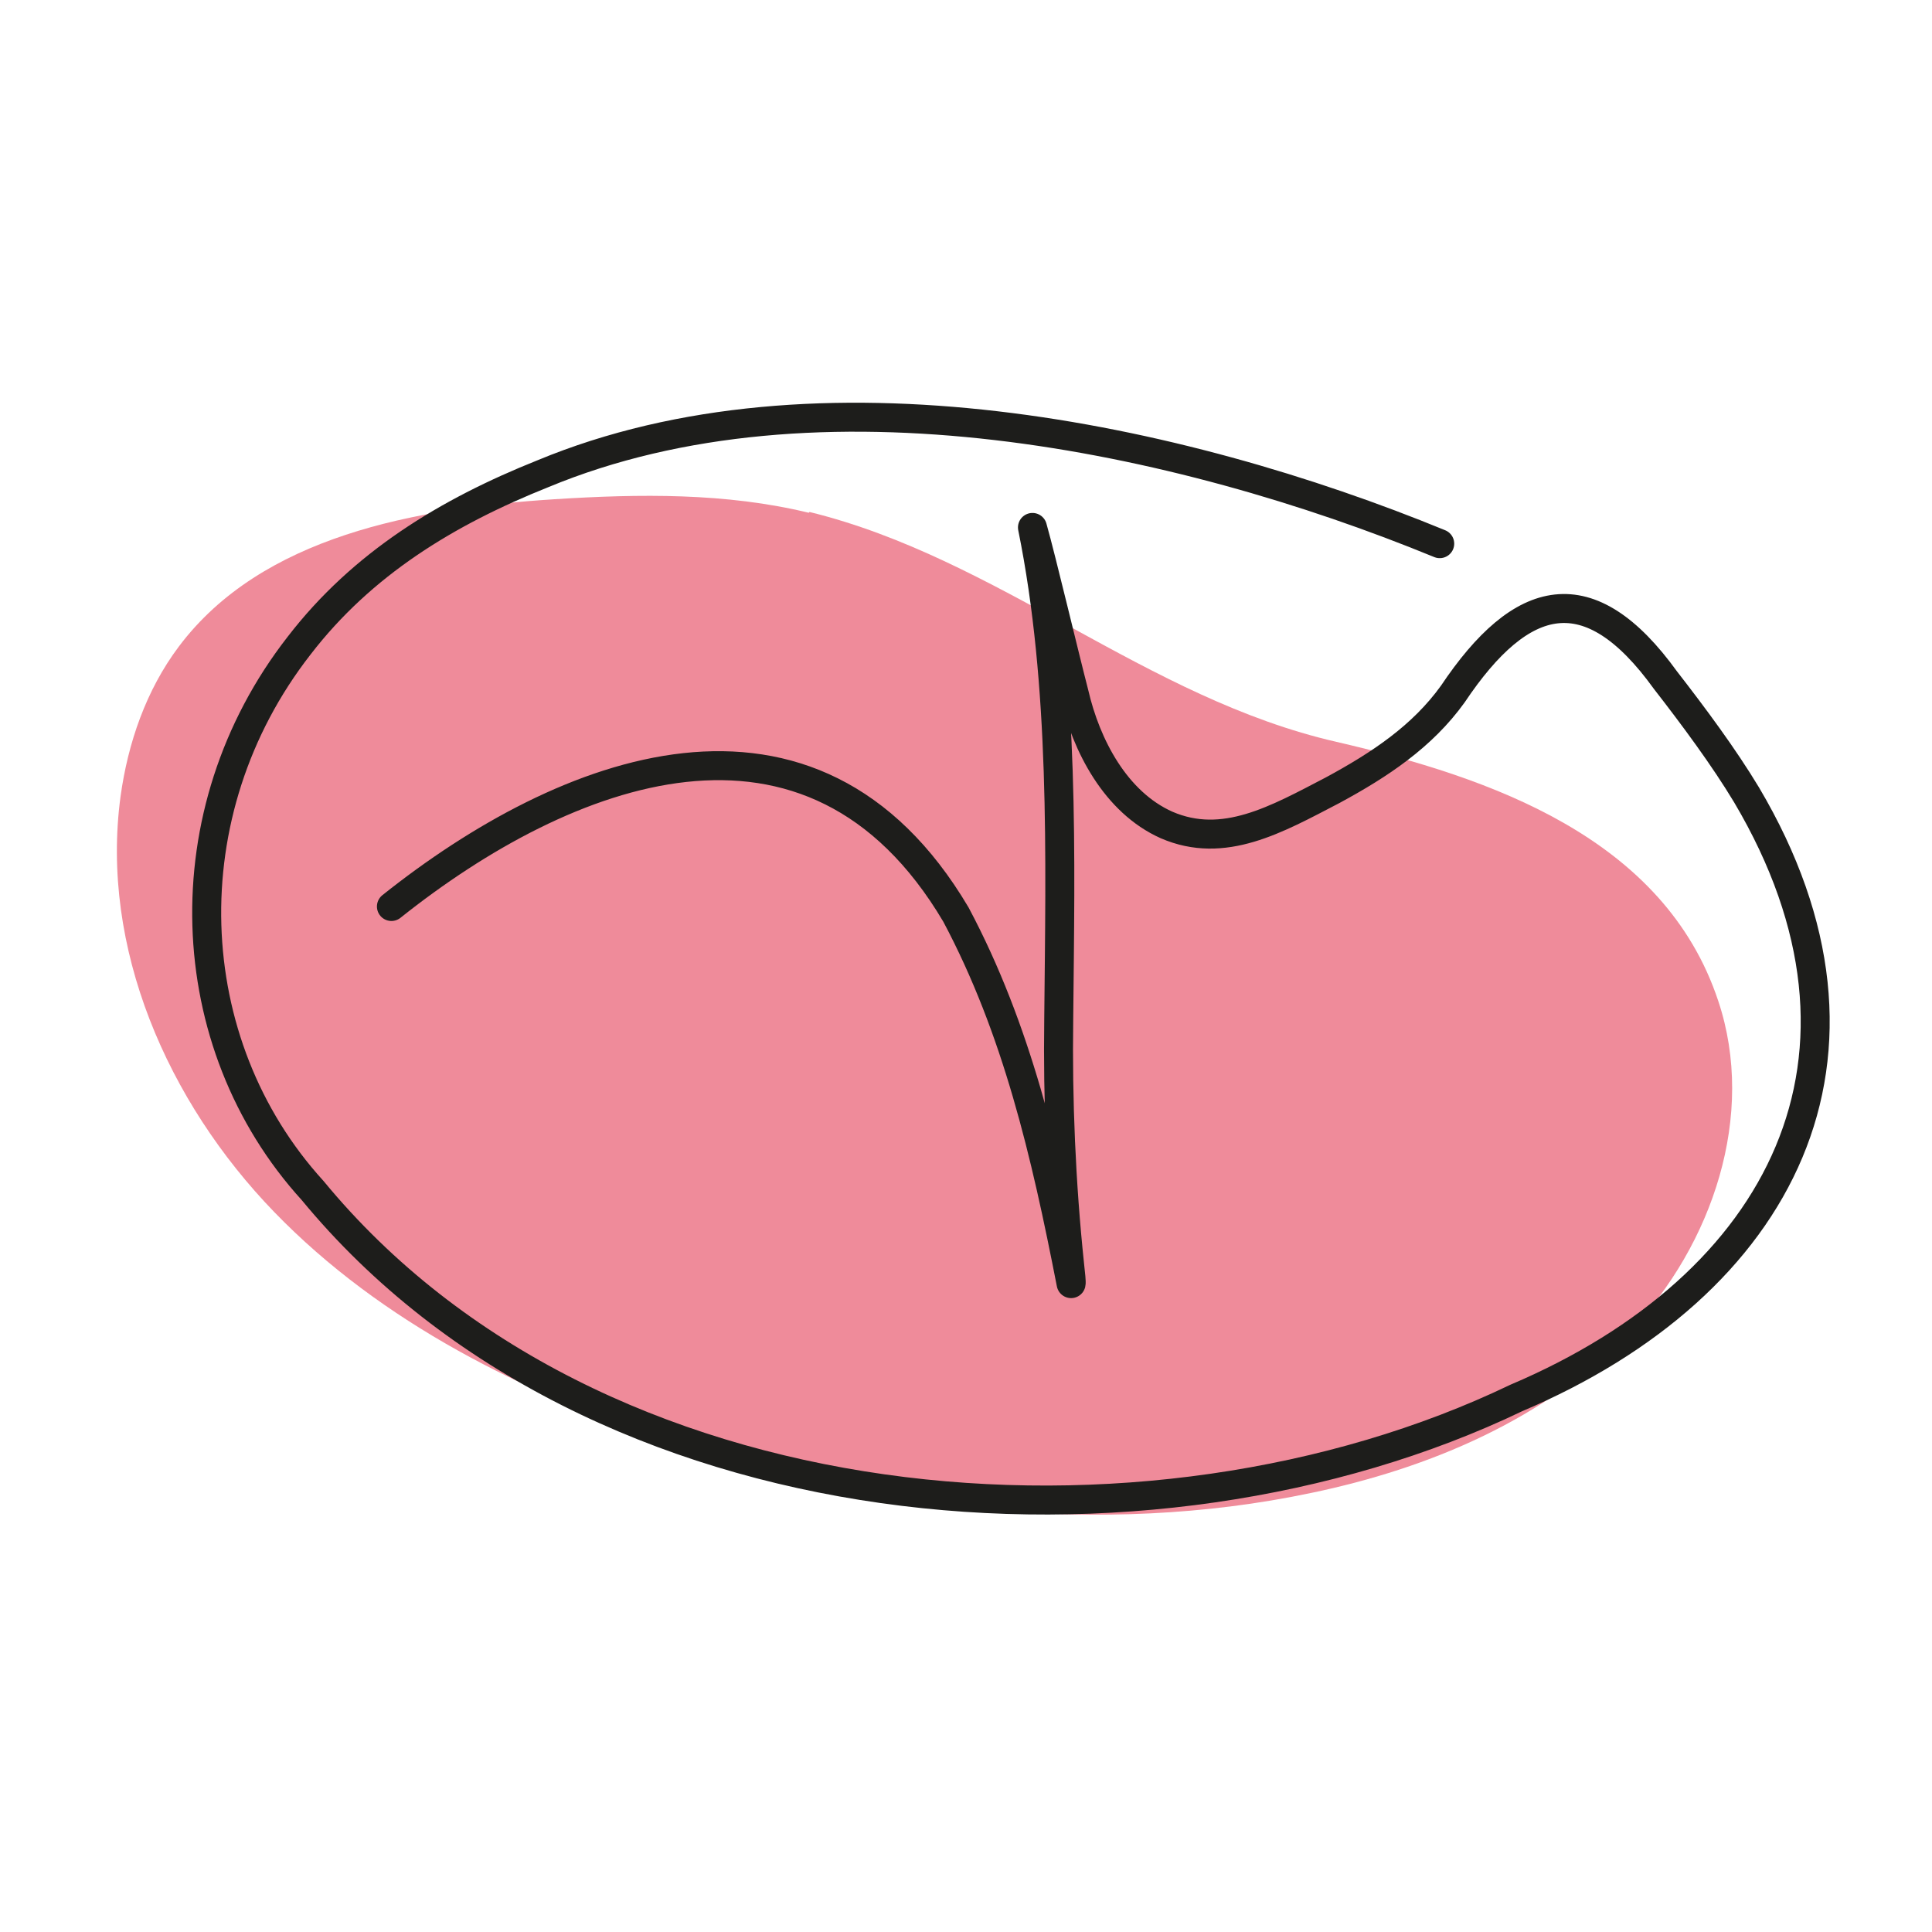
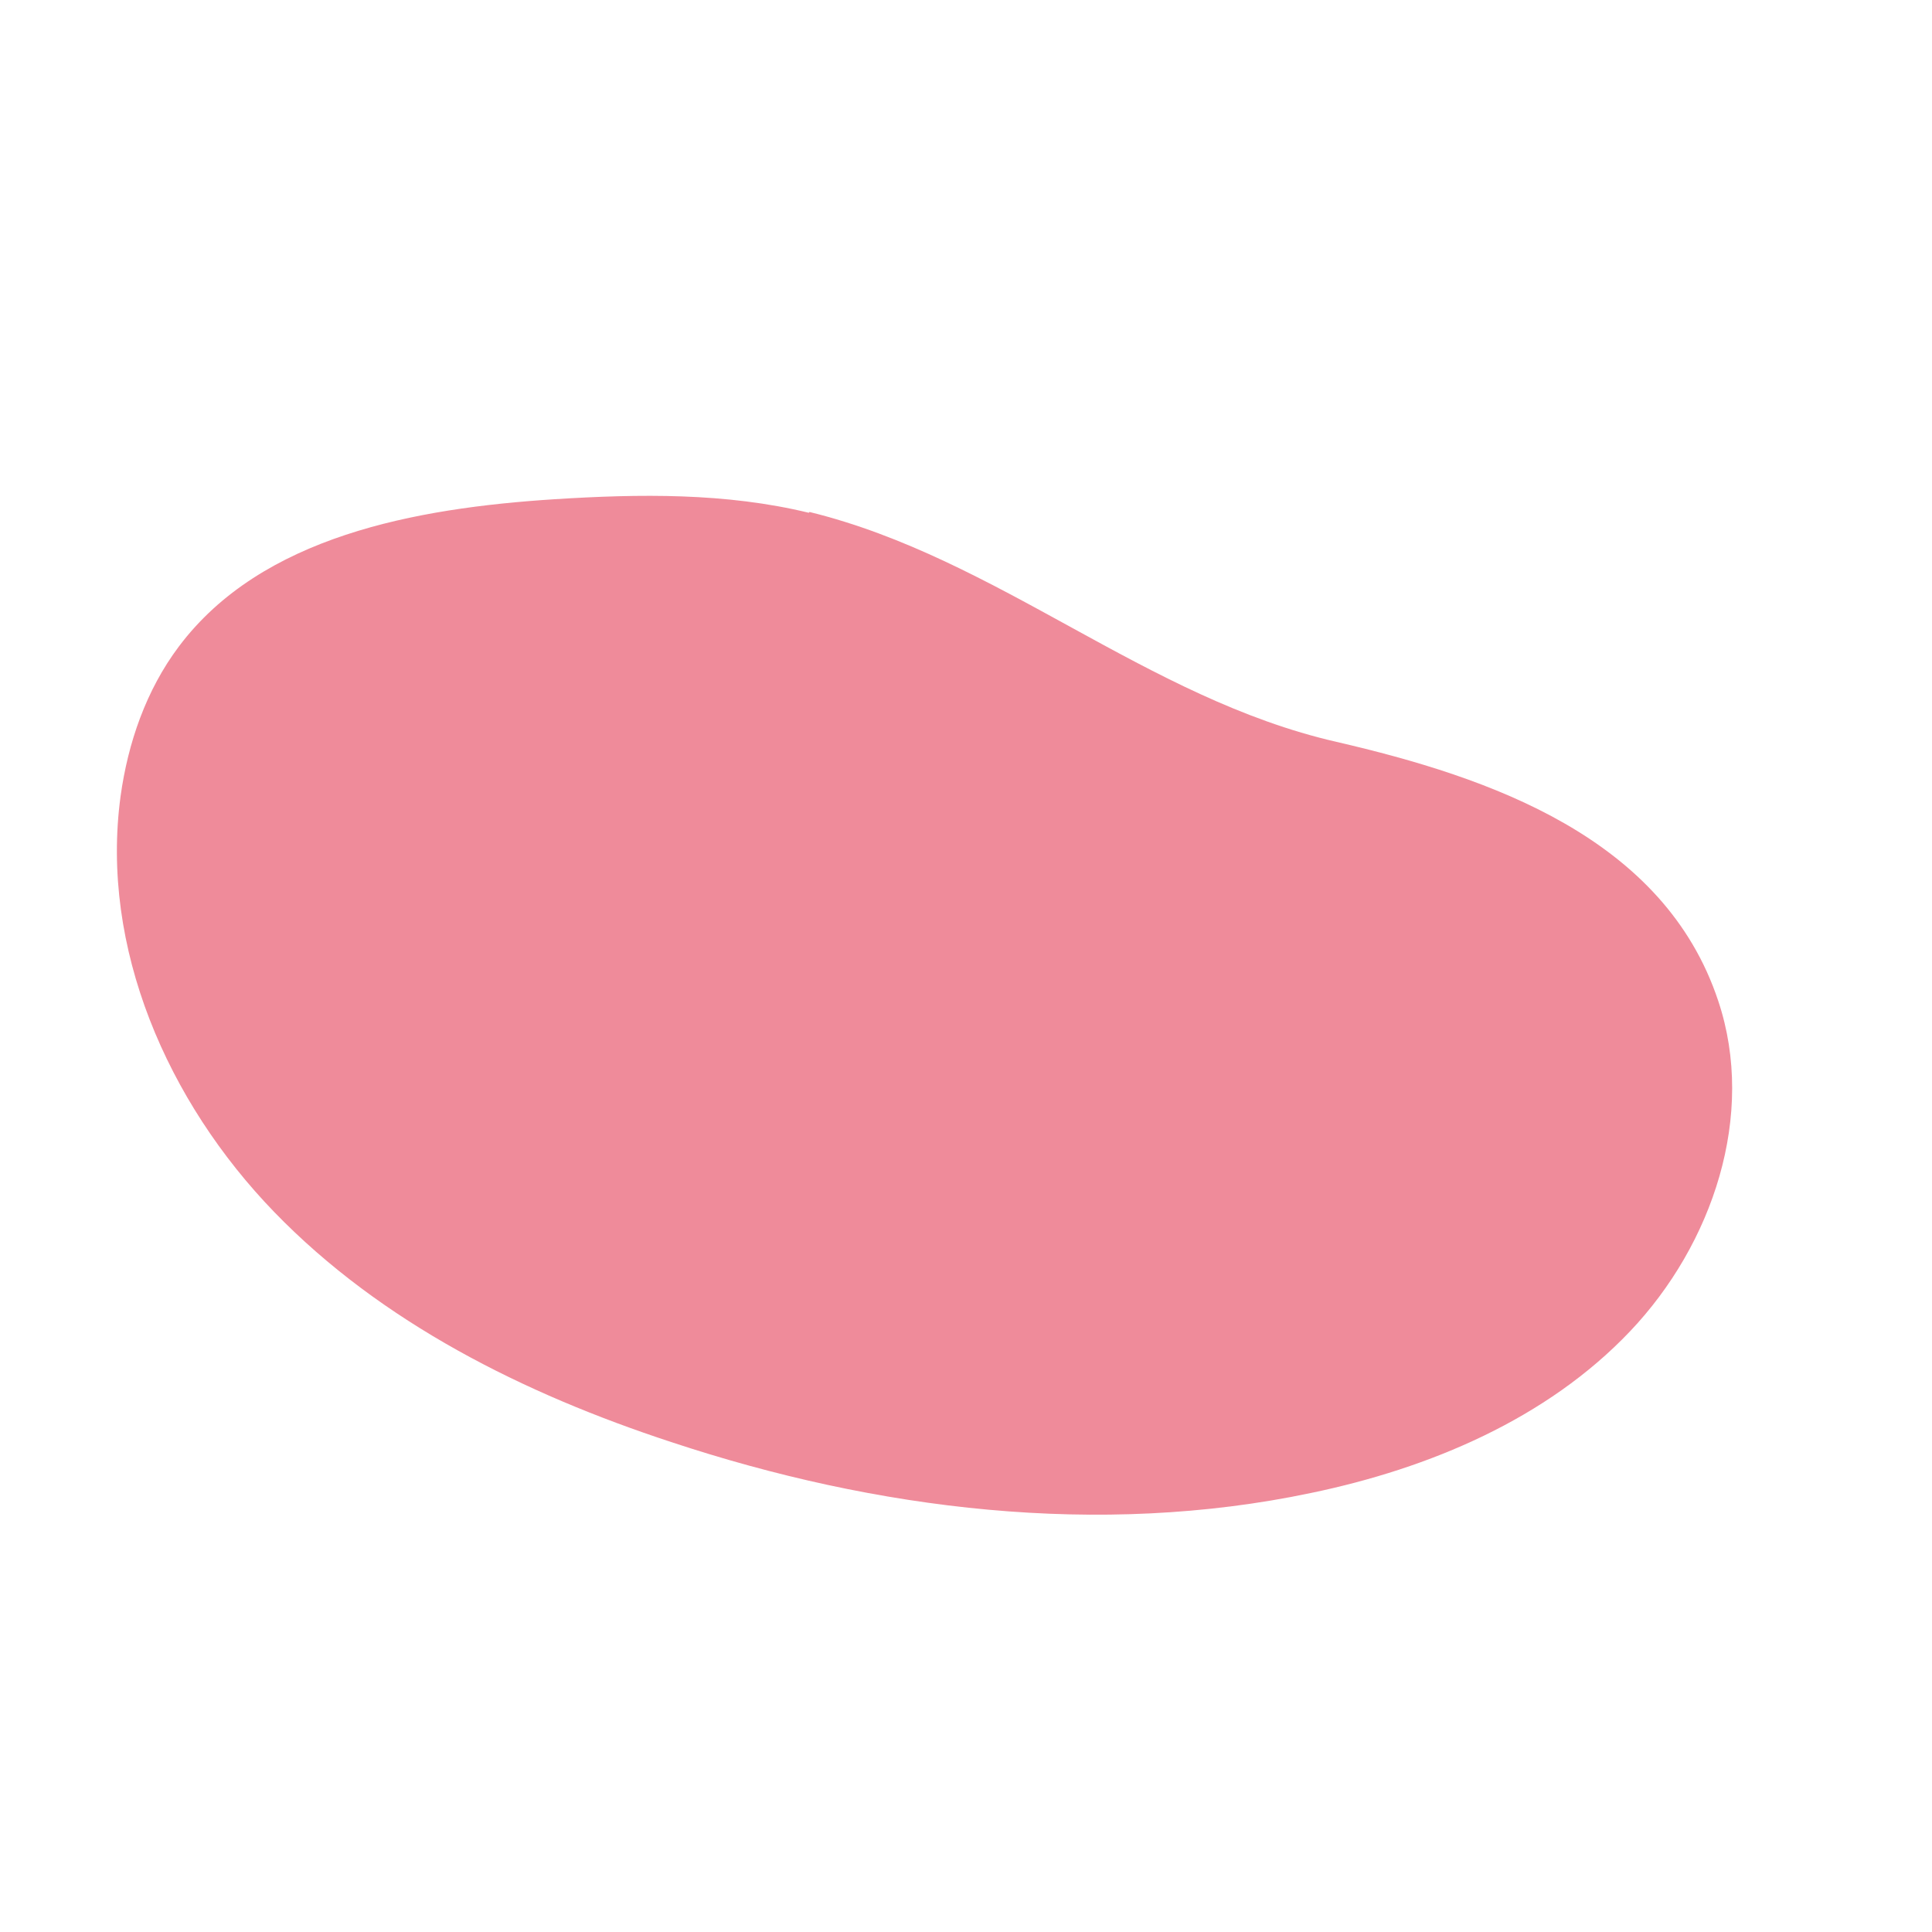
<svg xmlns="http://www.w3.org/2000/svg" id="Calque_1" data-name="Calque 1" viewBox="0 0 50 50">
  <defs>
    <style>
      .cls-1 {
        fill: none;
        stroke: #1d1d1b;
        stroke-linecap: round;
        stroke-linejoin: round;
        stroke-width: .75px;
      }

      .cls-2 {
        fill: #eb6e81;
        opacity: .8;
      }
    </style>
  </defs>
  <path class="cls-2" d="M20.93,13.27c-2.14-.52-4.38-.49-6.58-.35-3.6.23-7.58.96-9.72,3.81-.85,1.13-1.32,2.5-1.51,3.88-.53,3.91,1.21,7.9,3.98,10.76s6.46,4.7,10.27,5.95c5.31,1.76,11.07,2.47,16.55,1.32,3.08-.64,6.11-1.92,8.26-4.18,2.15-2.26,3.27-5.61,2.29-8.55-1.4-4.23-5.9-5.79-9.88-6.71-4.94-1.13-8.75-4.75-13.64-5.95Z" />
-   <path class="cls-1" d="M37.26,14.07c-6.77-2.78-16.11-4.76-23.21-1.81-2.48.99-4.68,2.33-6.31,4.45-3.36,4.31-3.12,10.29.35,14.1,7.3,8.86,21.65,9.93,31.15,5.37,6.88-2.92,9.96-8.86,5.96-15.61-.59-.98-1.37-2.03-2.1-2.97-1.97-2.73-3.72-2.3-5.5.36-.79,1.1-1.89,1.83-3.11,2.49-1.46.76-2.82,1.54-4.3.9-1.32-.59-2.08-2.06-2.39-3.4-.25-.96-.84-3.45-1.08-4.3.83,4.09.72,8.51.68,12.72-.03,2.1.06,4.25.28,6.35.03.27.05.46.04.5-.66-3.38-1.4-6.58-2.98-9.55-3.72-6.29-10.12-3.79-14.61-.21" />
</svg>